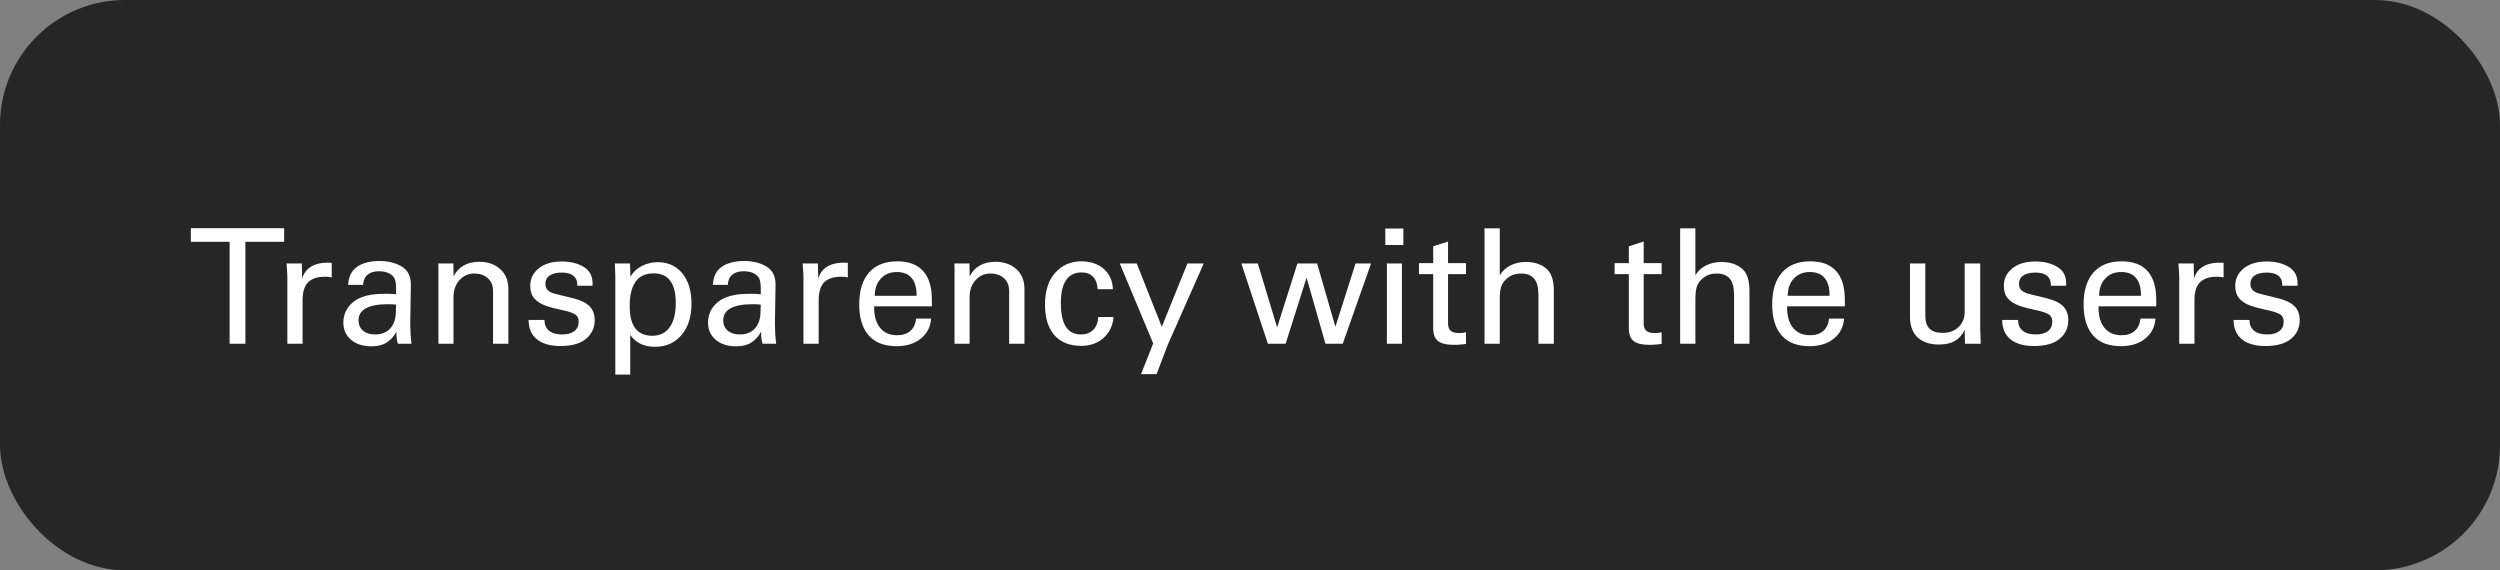
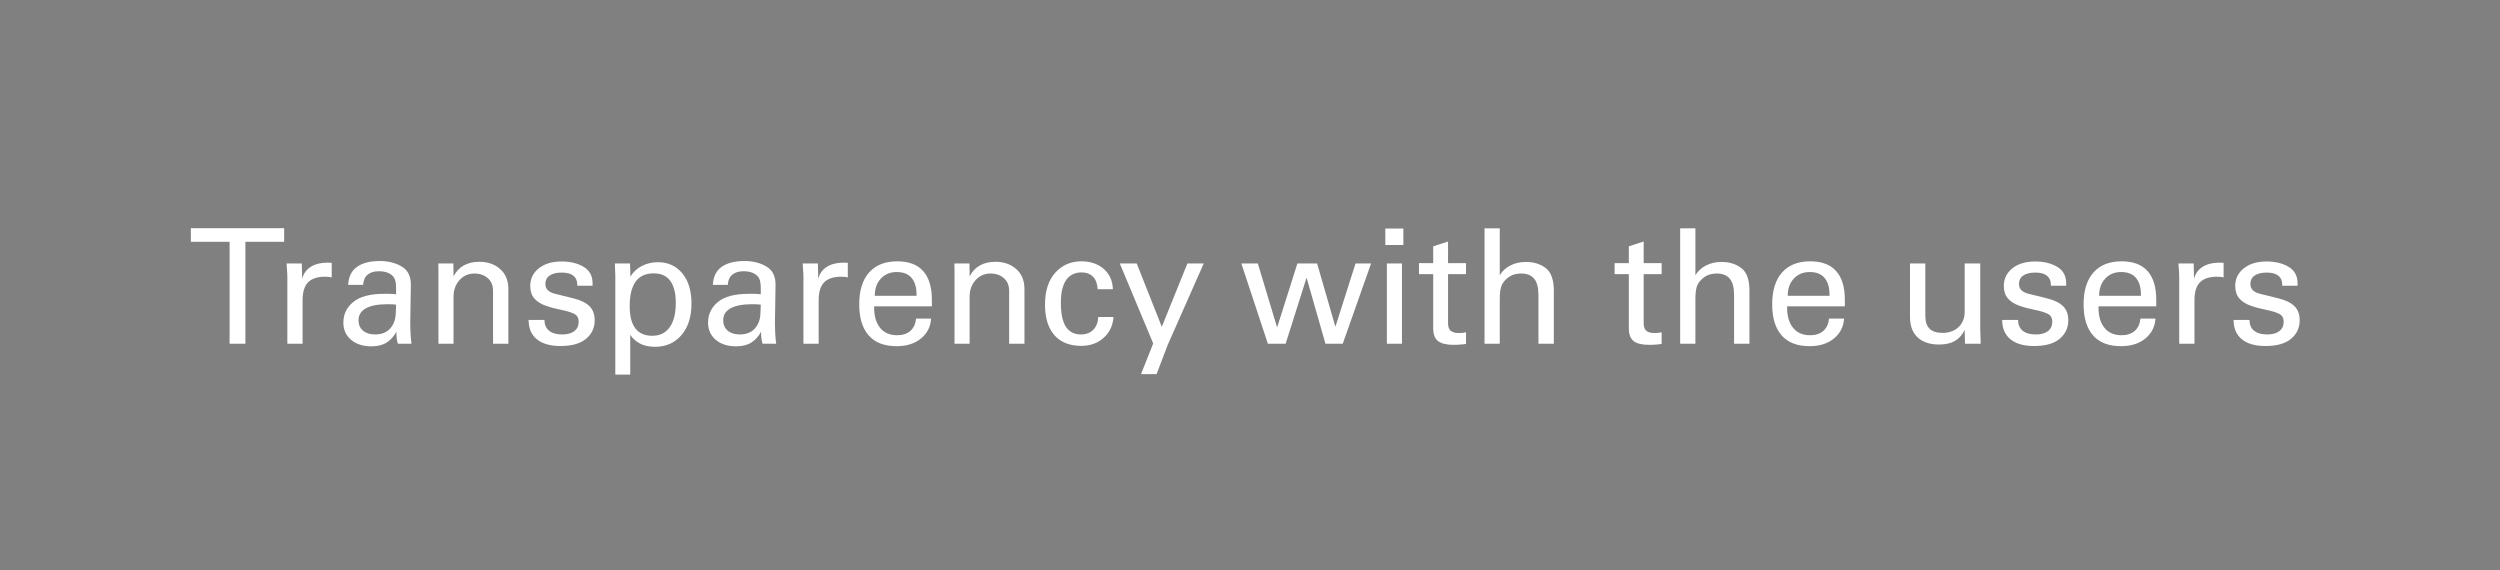
<svg xmlns="http://www.w3.org/2000/svg" width="320" height="73" viewBox="0 0 320 73" fill="none">
  <rect x="0" y="0" width="320" height="73" fill="#808080" stroke="none" />
-   <rect width="320" height="73" rx="16" fill="black" fill-opacity="0.7" />
  <path d="M36.37 29.21V30.95H31.41V44H29.39V30.95H24.43V29.21H36.37ZM42.46 33.64V35.52C42.347 35.48 42.223 35.453 42.09 35.44C41.957 35.427 41.793 35.42 41.6 35.42C40.627 35.42 39.903 35.66 39.43 36.14C38.963 36.613 38.73 37.383 38.73 38.45V44H36.78V35.38L36.76 34.89L36.68 33.72H38.63L38.66 34.95C38.66 35.283 38.663 35.537 38.67 35.71C38.837 35.037 39.203 34.52 39.77 34.16C40.337 33.8 41.047 33.62 41.9 33.62L42.46 33.64ZM52.51 41.44C52.51 41.767 52.523 42.19 52.55 42.71C52.583 43.223 52.623 43.653 52.67 44H50.93C50.857 43.767 50.807 43.537 50.78 43.31C50.753 43.077 50.74 42.793 50.74 42.46C50.427 43.047 50.013 43.507 49.5 43.84C48.993 44.167 48.343 44.33 47.55 44.33C46.47 44.33 45.6 44.053 44.94 43.5C44.28 42.94 43.95 42.207 43.95 41.3C43.95 40.233 44.37 39.353 45.21 38.66C46.05 37.96 47.363 37.61 49.15 37.61H49.78C50.067 37.61 50.373 37.63 50.7 37.67V36.98C50.7 36.36 50.633 35.917 50.5 35.65C50.367 35.377 50.13 35.153 49.79 34.98C49.45 34.807 49.01 34.72 48.47 34.72C47.87 34.72 47.393 34.87 47.04 35.17C46.693 35.463 46.507 35.893 46.48 36.46H44.56C44.627 35.393 45.013 34.62 45.72 34.14C46.427 33.653 47.383 33.41 48.59 33.41C49.69 33.41 50.63 33.643 51.41 34.11C52.197 34.57 52.59 35.34 52.59 36.42L52.51 41.44ZM50.66 40.07L50.7 39L50.48 38.97L50.17 38.95L49.6 38.94C48.373 38.94 47.447 39.117 46.82 39.47C46.2 39.817 45.89 40.33 45.89 41.01C45.89 41.55 46.08 41.987 46.46 42.32C46.847 42.647 47.367 42.81 48.02 42.81C48.833 42.81 49.47 42.56 49.93 42.06C50.39 41.56 50.633 40.897 50.66 40.07ZM65.07 44H63.11V37.26C63.11 36.54 62.883 35.987 62.43 35.6C61.977 35.207 61.41 35.01 60.73 35.01C59.957 35.01 59.317 35.293 58.81 35.86C58.303 36.42 58.05 37.14 58.05 38.02V44H56.12V34.47C56.12 34.27 56.113 34.02 56.1 33.72H58.03C58.043 34.14 58.05 34.487 58.05 34.76V35.38C58.37 34.753 58.807 34.287 59.36 33.98C59.913 33.667 60.577 33.51 61.35 33.51C62.437 33.51 63.327 33.82 64.02 34.44C64.72 35.06 65.07 35.913 65.07 37V44ZM75.85 36.57H73.89V36.44C73.89 35.94 73.723 35.557 73.39 35.29C73.063 35.023 72.567 34.89 71.9 34.89C71.233 34.89 70.717 35.017 70.35 35.27C69.99 35.517 69.81 35.88 69.81 36.36C69.81 36.993 70.227 37.41 71.06 37.61L73.44 38.2C74.347 38.427 75.02 38.76 75.46 39.2C75.9 39.64 76.12 40.237 76.12 40.99C76.12 41.963 75.75 42.757 75.01 43.37C74.277 43.983 73.187 44.29 71.74 44.29C70.433 44.29 69.427 44.003 68.72 43.43C68.013 42.85 67.66 42.023 67.66 40.95H69.69C69.69 41.537 69.883 41.993 70.27 42.32C70.657 42.647 71.22 42.81 71.96 42.81C72.633 42.81 73.153 42.667 73.52 42.38C73.887 42.093 74.07 41.697 74.07 41.19C74.07 40.697 73.877 40.357 73.49 40.17C73.11 39.977 72.553 39.807 71.82 39.66C71.087 39.513 70.42 39.333 69.82 39.12C69.22 38.907 68.743 38.6 68.39 38.2C68.043 37.8 67.87 37.263 67.87 36.59C67.87 35.683 68.233 34.937 68.96 34.35C69.693 33.763 70.667 33.47 71.88 33.47C73.007 33.47 73.95 33.7 74.71 34.16C75.47 34.613 75.85 35.32 75.85 36.28V36.57ZM83.84 44.39C83.067 44.39 82.417 44.247 81.89 43.96C81.363 43.673 80.957 43.303 80.67 42.85V47.95H78.76V35.3C78.76 35.127 78.74 34.6 78.7 33.72H80.64L80.68 34.77C80.68 35.057 80.683 35.273 80.69 35.42C81.037 34.827 81.523 34.37 82.15 34.05C82.777 33.723 83.463 33.56 84.21 33.56C85.503 33.56 86.543 34.033 87.33 34.98C88.117 35.927 88.51 37.227 88.51 38.88C88.51 40.56 88.08 41.9 87.22 42.9C86.367 43.893 85.24 44.39 83.84 44.39ZM86.5 38.76C86.5 37.513 86.263 36.573 85.79 35.94C85.317 35.307 84.613 34.99 83.68 34.99C82.64 34.99 81.867 35.343 81.36 36.05C80.853 36.757 80.6 37.797 80.6 39.17C80.6 40.457 80.843 41.413 81.33 42.04C81.823 42.667 82.543 42.98 83.49 42.98C84.45 42.98 85.19 42.62 85.71 41.9C86.237 41.18 86.5 40.133 86.5 38.76ZM99.19 41.44C99.19 41.767 99.203 42.19 99.23 42.71C99.263 43.223 99.303 43.653 99.35 44H97.61C97.537 43.767 97.487 43.537 97.46 43.31C97.433 43.077 97.42 42.793 97.42 42.46C97.107 43.047 96.693 43.507 96.18 43.84C95.673 44.167 95.023 44.33 94.23 44.33C93.15 44.33 92.28 44.053 91.62 43.5C90.96 42.94 90.63 42.207 90.63 41.3C90.63 40.233 91.05 39.353 91.89 38.66C92.73 37.96 94.043 37.61 95.83 37.61H96.46C96.747 37.61 97.053 37.63 97.38 37.67V36.98C97.38 36.36 97.313 35.917 97.18 35.65C97.047 35.377 96.81 35.153 96.47 34.98C96.13 34.807 95.69 34.72 95.15 34.72C94.55 34.72 94.073 34.87 93.72 35.17C93.373 35.463 93.187 35.893 93.16 36.46H91.24C91.307 35.393 91.693 34.62 92.4 34.14C93.107 33.653 94.063 33.41 95.27 33.41C96.37 33.41 97.31 33.643 98.09 34.11C98.877 34.57 99.27 35.34 99.27 36.42L99.19 41.44ZM97.34 40.07L97.38 39L97.16 38.97L96.85 38.95L96.28 38.94C95.053 38.94 94.127 39.117 93.5 39.47C92.88 39.817 92.57 40.33 92.57 41.01C92.57 41.55 92.76 41.987 93.14 42.32C93.527 42.647 94.047 42.81 94.7 42.81C95.513 42.81 96.15 42.56 96.61 42.06C97.07 41.56 97.313 40.897 97.34 40.07ZM108.52 33.64V35.52C108.407 35.48 108.283 35.453 108.15 35.44C108.017 35.427 107.853 35.42 107.66 35.42C106.687 35.42 105.963 35.66 105.49 36.14C105.023 36.613 104.79 37.383 104.79 38.45V44H102.84V35.38L102.82 34.89L102.74 33.72H104.69L104.72 34.95C104.72 35.283 104.723 35.537 104.73 35.71C104.897 35.037 105.263 34.52 105.83 34.16C106.397 33.8 107.107 33.62 107.96 33.62L108.52 33.64ZM119.28 39.21H111.89V39.37C111.89 40.477 112.147 41.343 112.66 41.97C113.173 42.597 113.9 42.91 114.84 42.91C115.527 42.91 116.083 42.73 116.51 42.37C116.937 42.003 117.187 41.473 117.26 40.78H119.18C119.113 41.827 118.68 42.677 117.88 43.33C117.087 43.983 116.047 44.31 114.76 44.31C113.187 44.31 111.997 43.85 111.19 42.93C110.383 42.01 109.98 40.687 109.98 38.96C109.98 37.18 110.403 35.817 111.25 34.87C112.097 33.923 113.293 33.45 114.84 33.45C116.313 33.45 117.42 33.863 118.16 34.69C118.907 35.517 119.28 36.75 119.28 38.39V39.21ZM117.32 37.86V37.71C117.32 36.797 117.11 36.087 116.69 35.58C116.27 35.073 115.633 34.82 114.78 34.82C113.947 34.82 113.27 35.1 112.75 35.66C112.23 36.213 111.97 36.947 111.97 37.86H117.32ZM131.13 44H129.17V37.26C129.17 36.54 128.943 35.987 128.49 35.6C128.037 35.207 127.47 35.01 126.79 35.01C126.017 35.01 125.377 35.293 124.87 35.86C124.363 36.42 124.11 37.14 124.11 38.02V44H122.18V34.47C122.18 34.27 122.173 34.02 122.16 33.72H124.09C124.103 34.14 124.11 34.487 124.11 34.76V35.38C124.43 34.753 124.867 34.287 125.42 33.98C125.973 33.667 126.637 33.51 127.41 33.51C128.497 33.51 129.387 33.82 130.08 34.44C130.78 35.06 131.13 35.913 131.13 37V44ZM140.5 37.02C140.46 36.3 140.257 35.763 139.89 35.41C139.53 35.05 139.05 34.87 138.45 34.87C137.583 34.87 136.923 35.193 136.47 35.84C136.017 36.487 135.79 37.46 135.79 38.76C135.79 40.133 136.003 41.153 136.43 41.82C136.863 42.48 137.503 42.81 138.35 42.81C138.997 42.81 139.52 42.617 139.92 42.23C140.32 41.837 140.54 41.287 140.58 40.58H142.53C142.45 41.667 142.03 42.553 141.27 43.24C140.51 43.927 139.55 44.27 138.39 44.27C136.91 44.27 135.767 43.813 134.96 42.9C134.16 41.98 133.76 40.68 133.76 39C133.76 37.247 134.197 35.883 135.07 34.91C135.943 33.937 137.057 33.45 138.41 33.45C139.583 33.45 140.54 33.773 141.28 34.42C142.02 35.067 142.41 35.933 142.45 37.02H140.5ZM145.5 33.72L148.71 41.83L151.99 33.72H154.08L149.47 44.14L148.04 47.89H146.05L147.61 43.96L143.33 33.72H145.5ZM161 33.72L163.47 41.91L166.07 33.72H168.59L170.93 41.83L173.51 33.72H175.5L171.87 44H169.66L167.24 35.54L164.56 44H162.29L158.89 33.72H161ZM179.63 29.25V31.36H177.32V29.25H179.63ZM179.45 33.72V44H177.52V33.72H179.45ZM185.35 33.68H187.65V35.09H185.35V41.38C185.35 41.84 185.467 42.163 185.7 42.35C185.94 42.537 186.28 42.63 186.72 42.63C186.893 42.63 187.06 42.623 187.22 42.61C187.38 42.59 187.523 42.563 187.65 42.53V44.02C187.477 44.053 187.25 44.08 186.97 44.1C186.697 44.127 186.397 44.14 186.07 44.14C185.157 44.14 184.49 43.98 184.07 43.66C183.657 43.34 183.45 42.79 183.45 42.01V35.09H181.63V33.68H183.45V31.53L185.35 30.91V33.68ZM191.97 29.23V35.23C192.297 34.69 192.75 34.273 193.33 33.98C193.917 33.68 194.577 33.53 195.31 33.53C196.33 33.53 197.18 33.793 197.86 34.32C198.547 34.847 198.89 35.813 198.89 37.22V44H196.92V37.77C196.92 36.79 196.733 36.087 196.36 35.66C195.987 35.227 195.437 35.01 194.71 35.01C194.097 35.01 193.583 35.15 193.17 35.43C192.763 35.71 192.46 36.04 192.26 36.42C192.067 36.8 191.97 37.41 191.97 38.25V44H190.02V29.23H191.97ZM210.39 33.68H212.69V35.09H210.39V41.38C210.39 41.84 210.507 42.163 210.74 42.35C210.98 42.537 211.32 42.63 211.76 42.63C211.933 42.63 212.1 42.623 212.26 42.61C212.42 42.59 212.563 42.563 212.69 42.53V44.02C212.517 44.053 212.29 44.08 212.01 44.1C211.737 44.127 211.437 44.14 211.11 44.14C210.197 44.14 209.53 43.98 209.11 43.66C208.697 43.34 208.49 42.79 208.49 42.01V35.09H206.67V33.68H208.49V31.53L210.39 30.91V33.68ZM217.01 29.23V35.23C217.337 34.69 217.79 34.273 218.37 33.98C218.957 33.68 219.617 33.53 220.35 33.53C221.37 33.53 222.22 33.793 222.9 34.32C223.587 34.847 223.93 35.813 223.93 37.22V44H221.96V37.77C221.96 36.79 221.773 36.087 221.4 35.66C221.027 35.227 220.477 35.01 219.75 35.01C219.137 35.01 218.623 35.15 218.21 35.43C217.803 35.71 217.5 36.04 217.3 36.42C217.107 36.8 217.01 37.41 217.01 38.25V44H215.06V29.23H217.01ZM236.14 39.21H228.75V39.37C228.75 40.477 229.007 41.343 229.52 41.97C230.033 42.597 230.76 42.91 231.7 42.91C232.387 42.91 232.943 42.73 233.37 42.37C233.797 42.003 234.047 41.473 234.12 40.78H236.04C235.973 41.827 235.54 42.677 234.74 43.33C233.947 43.983 232.907 44.31 231.62 44.31C230.047 44.31 228.857 43.85 228.05 42.93C227.243 42.01 226.84 40.687 226.84 38.96C226.84 37.18 227.263 35.817 228.11 34.87C228.957 33.923 230.153 33.45 231.7 33.45C233.173 33.45 234.28 33.863 235.02 34.69C235.767 35.517 236.14 36.75 236.14 38.39V39.21ZM234.18 37.86V37.71C234.18 36.797 233.97 36.087 233.55 35.58C233.13 35.073 232.493 34.82 231.64 34.82C230.807 34.82 230.13 35.1 229.61 35.66C229.09 36.213 228.83 36.947 228.83 37.86H234.18ZM253.47 33.72V42.12C253.47 42.453 253.49 43.08 253.53 44H251.52L251.49 42.9C251.49 42.607 251.487 42.387 251.48 42.24C251.16 42.88 250.737 43.35 250.21 43.65C249.683 43.95 249.013 44.1 248.2 44.1C247.02 44.1 246.103 43.793 245.45 43.18C244.803 42.567 244.48 41.7 244.48 40.58V33.72H246.44V40.4C246.44 41.167 246.623 41.727 246.99 42.08C247.357 42.433 247.903 42.61 248.63 42.61C249.483 42.61 250.17 42.363 250.69 41.87C251.217 41.37 251.48 40.713 251.48 39.9V33.72H253.47ZM264.47 36.57H262.51V36.44C262.51 35.94 262.343 35.557 262.01 35.29C261.683 35.023 261.187 34.89 260.52 34.89C259.853 34.89 259.337 35.017 258.97 35.27C258.61 35.517 258.43 35.88 258.43 36.36C258.43 36.993 258.847 37.41 259.68 37.61L262.06 38.2C262.967 38.427 263.64 38.76 264.08 39.2C264.52 39.64 264.74 40.237 264.74 40.99C264.74 41.963 264.37 42.757 263.63 43.37C262.897 43.983 261.807 44.29 260.36 44.29C259.053 44.29 258.047 44.003 257.34 43.43C256.633 42.85 256.28 42.023 256.28 40.95H258.31C258.31 41.537 258.503 41.993 258.89 42.32C259.277 42.647 259.84 42.81 260.58 42.81C261.253 42.81 261.773 42.667 262.14 42.38C262.507 42.093 262.69 41.697 262.69 41.19C262.69 40.697 262.497 40.357 262.11 40.17C261.73 39.977 261.173 39.807 260.44 39.66C259.707 39.513 259.04 39.333 258.44 39.12C257.84 38.907 257.363 38.6 257.01 38.2C256.663 37.8 256.49 37.263 256.49 36.59C256.49 35.683 256.853 34.937 257.58 34.35C258.313 33.763 259.287 33.47 260.5 33.47C261.627 33.47 262.57 33.7 263.33 34.16C264.09 34.613 264.47 35.32 264.47 36.28V36.57ZM276 39.21H268.61V39.37C268.61 40.477 268.867 41.343 269.38 41.97C269.893 42.597 270.62 42.91 271.56 42.91C272.247 42.91 272.803 42.73 273.23 42.37C273.657 42.003 273.907 41.473 273.98 40.78H275.9C275.833 41.827 275.4 42.677 274.6 43.33C273.807 43.983 272.767 44.31 271.48 44.31C269.907 44.31 268.717 43.85 267.91 42.93C267.103 42.01 266.7 40.687 266.7 38.96C266.7 37.18 267.123 35.817 267.97 34.87C268.817 33.923 270.013 33.45 271.56 33.45C273.033 33.45 274.14 33.863 274.88 34.69C275.627 35.517 276 36.75 276 38.39V39.21ZM274.04 37.86V37.71C274.04 36.797 273.83 36.087 273.41 35.58C272.99 35.073 272.353 34.82 271.5 34.82C270.667 34.82 269.99 35.1 269.47 35.66C268.95 36.213 268.69 36.947 268.69 37.86H274.04ZM284.62 33.64V35.52C284.507 35.48 284.383 35.453 284.25 35.44C284.117 35.427 283.953 35.42 283.76 35.42C282.787 35.42 282.063 35.66 281.59 36.14C281.123 36.613 280.89 37.383 280.89 38.45V44H278.94V35.38L278.92 34.89L278.84 33.72H280.79L280.82 34.95C280.82 35.283 280.823 35.537 280.83 35.71C280.997 35.037 281.363 34.52 281.93 34.16C282.497 33.8 283.207 33.62 284.06 33.62L284.62 33.64ZM294.09 36.57H292.13V36.44C292.13 35.94 291.963 35.557 291.63 35.29C291.303 35.023 290.807 34.89 290.14 34.89C289.473 34.89 288.957 35.017 288.59 35.27C288.23 35.517 288.05 35.88 288.05 36.36C288.05 36.993 288.467 37.41 289.3 37.61L291.68 38.2C292.587 38.427 293.26 38.76 293.7 39.2C294.14 39.64 294.36 40.237 294.36 40.99C294.36 41.963 293.99 42.757 293.25 43.37C292.517 43.983 291.427 44.29 289.98 44.29C288.673 44.29 287.667 44.003 286.96 43.43C286.253 42.85 285.9 42.023 285.9 40.95H287.93C287.93 41.537 288.123 41.993 288.51 42.32C288.897 42.647 289.46 42.81 290.2 42.81C290.873 42.81 291.393 42.667 291.76 42.38C292.127 42.093 292.31 41.697 292.31 41.19C292.31 40.697 292.117 40.357 291.73 40.17C291.35 39.977 290.793 39.807 290.06 39.66C289.327 39.513 288.66 39.333 288.06 39.12C287.46 38.907 286.983 38.6 286.63 38.2C286.283 37.8 286.11 37.263 286.11 36.59C286.11 35.683 286.473 34.937 287.2 34.35C287.933 33.763 288.907 33.47 290.12 33.47C291.247 33.47 292.19 33.7 292.95 34.16C293.71 34.613 294.09 35.32 294.09 36.28V36.57Z" fill="white" />
</svg>